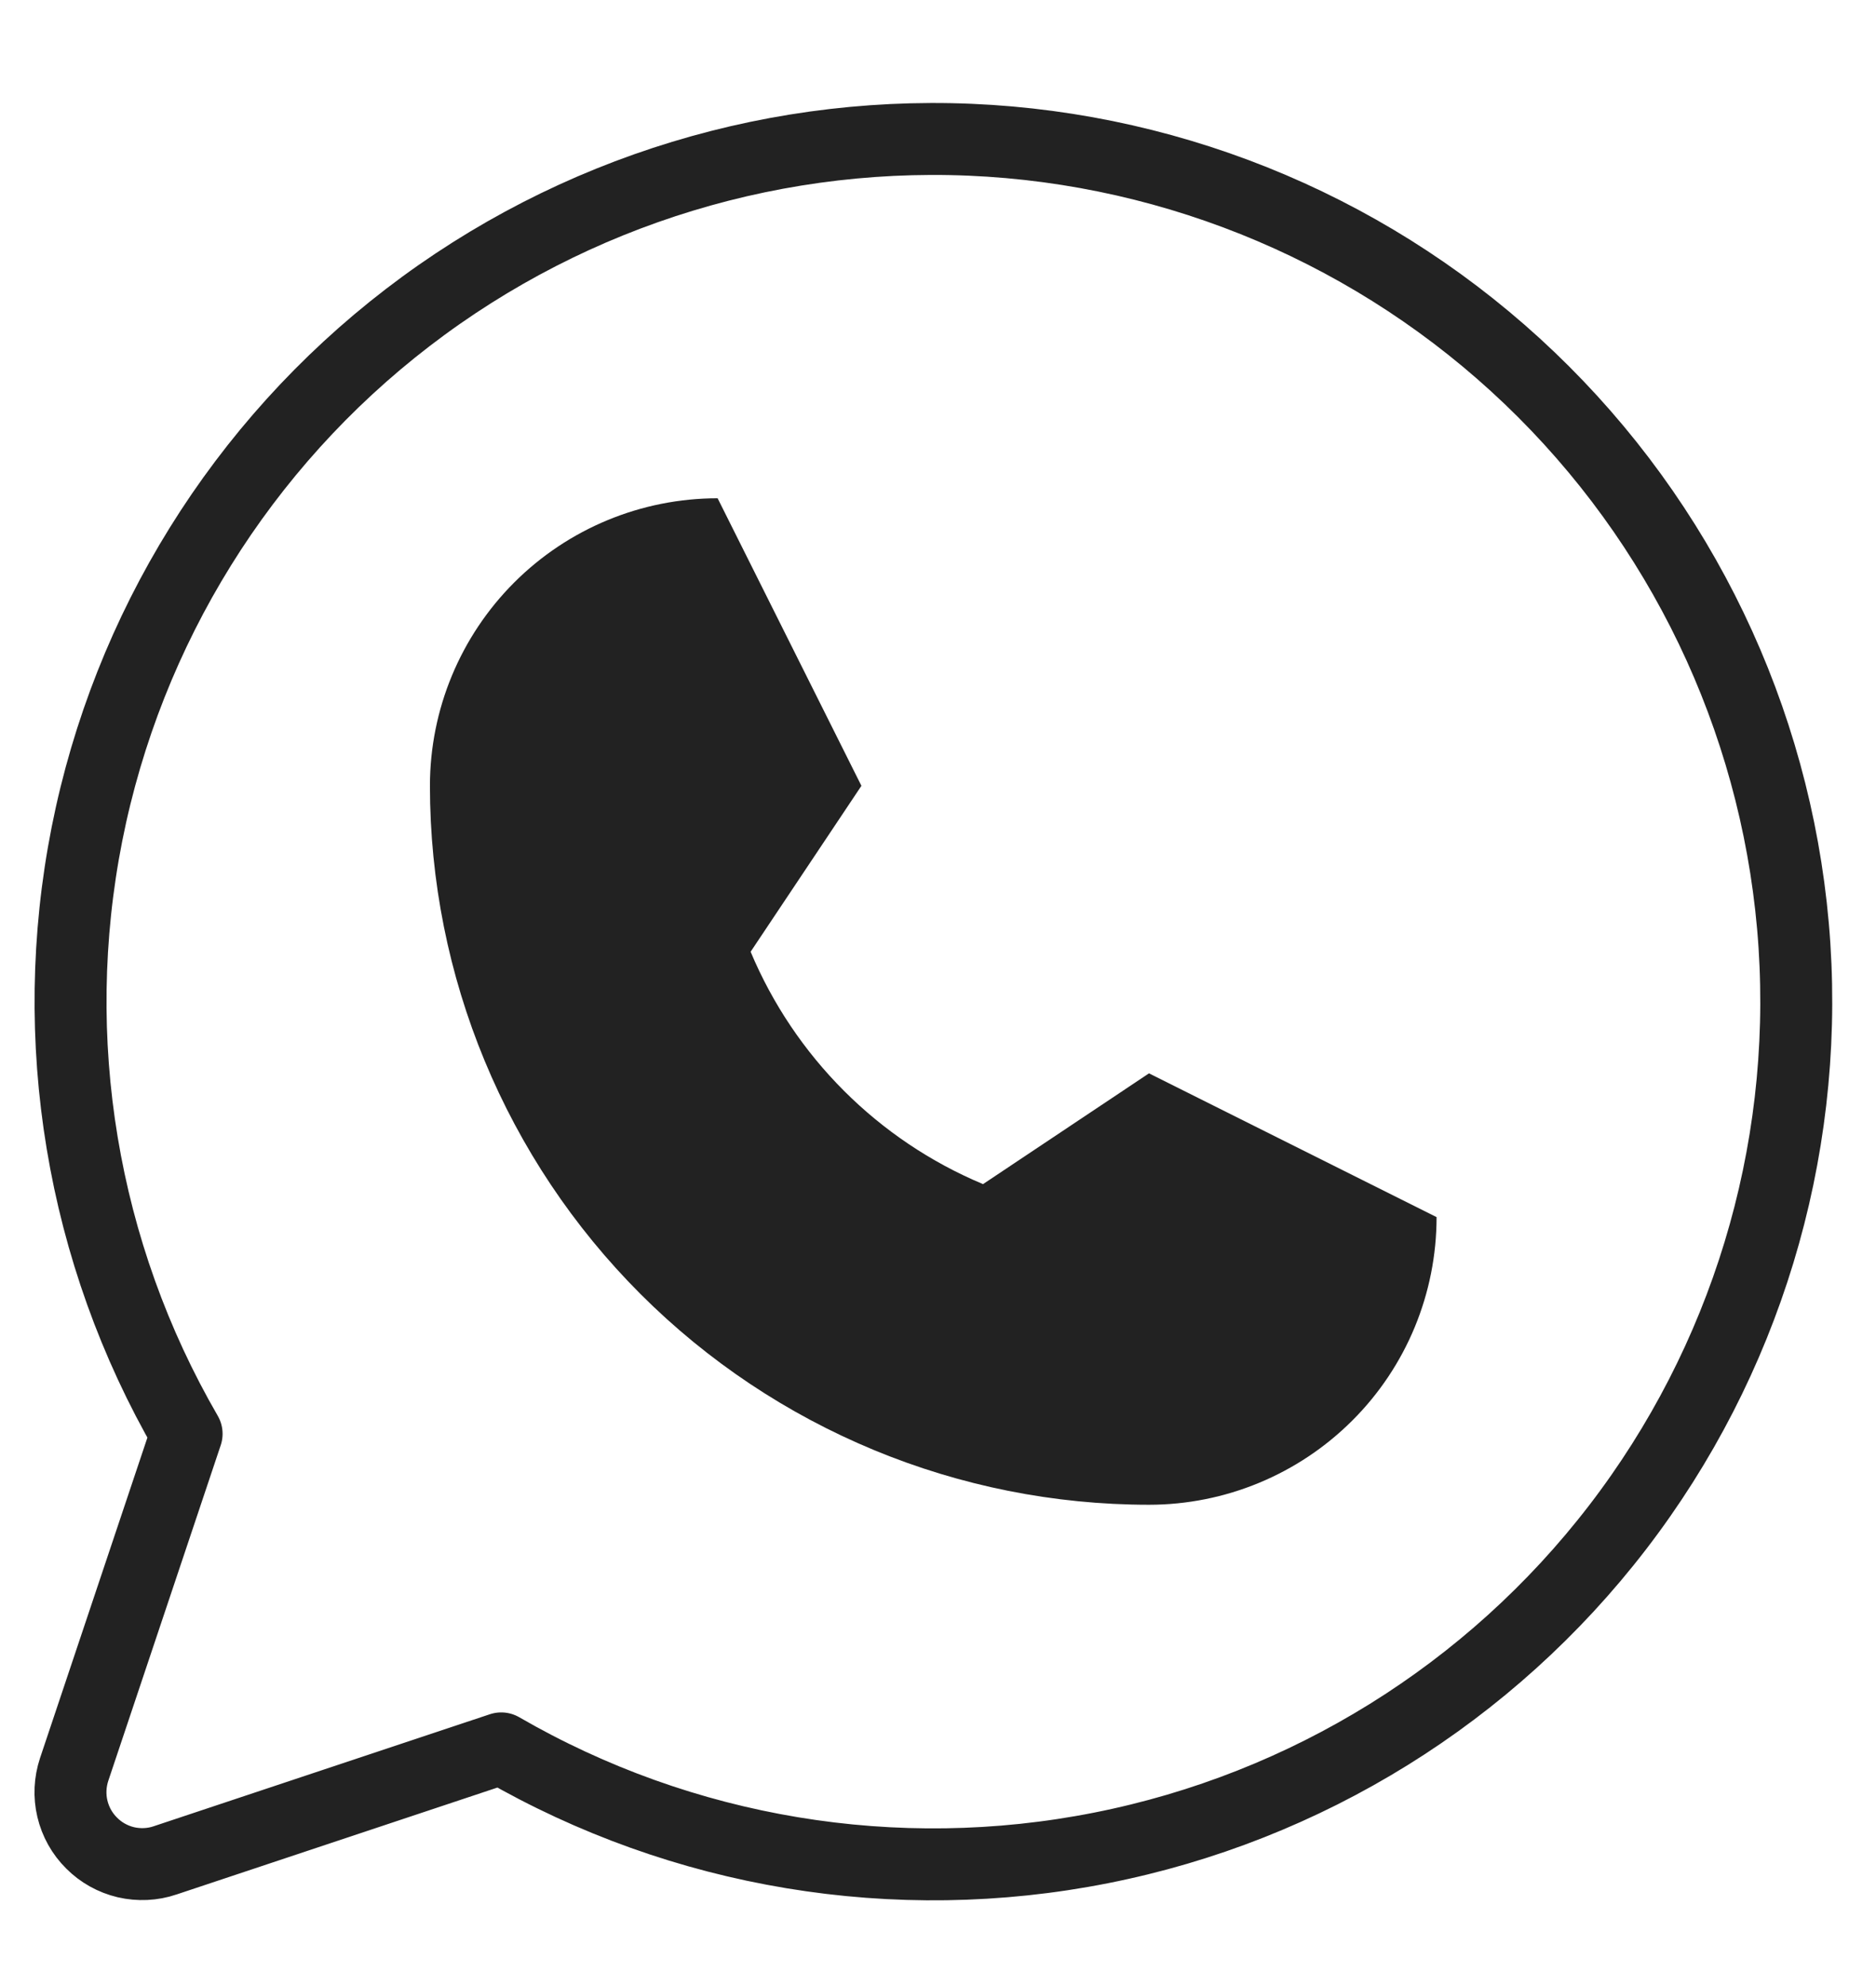
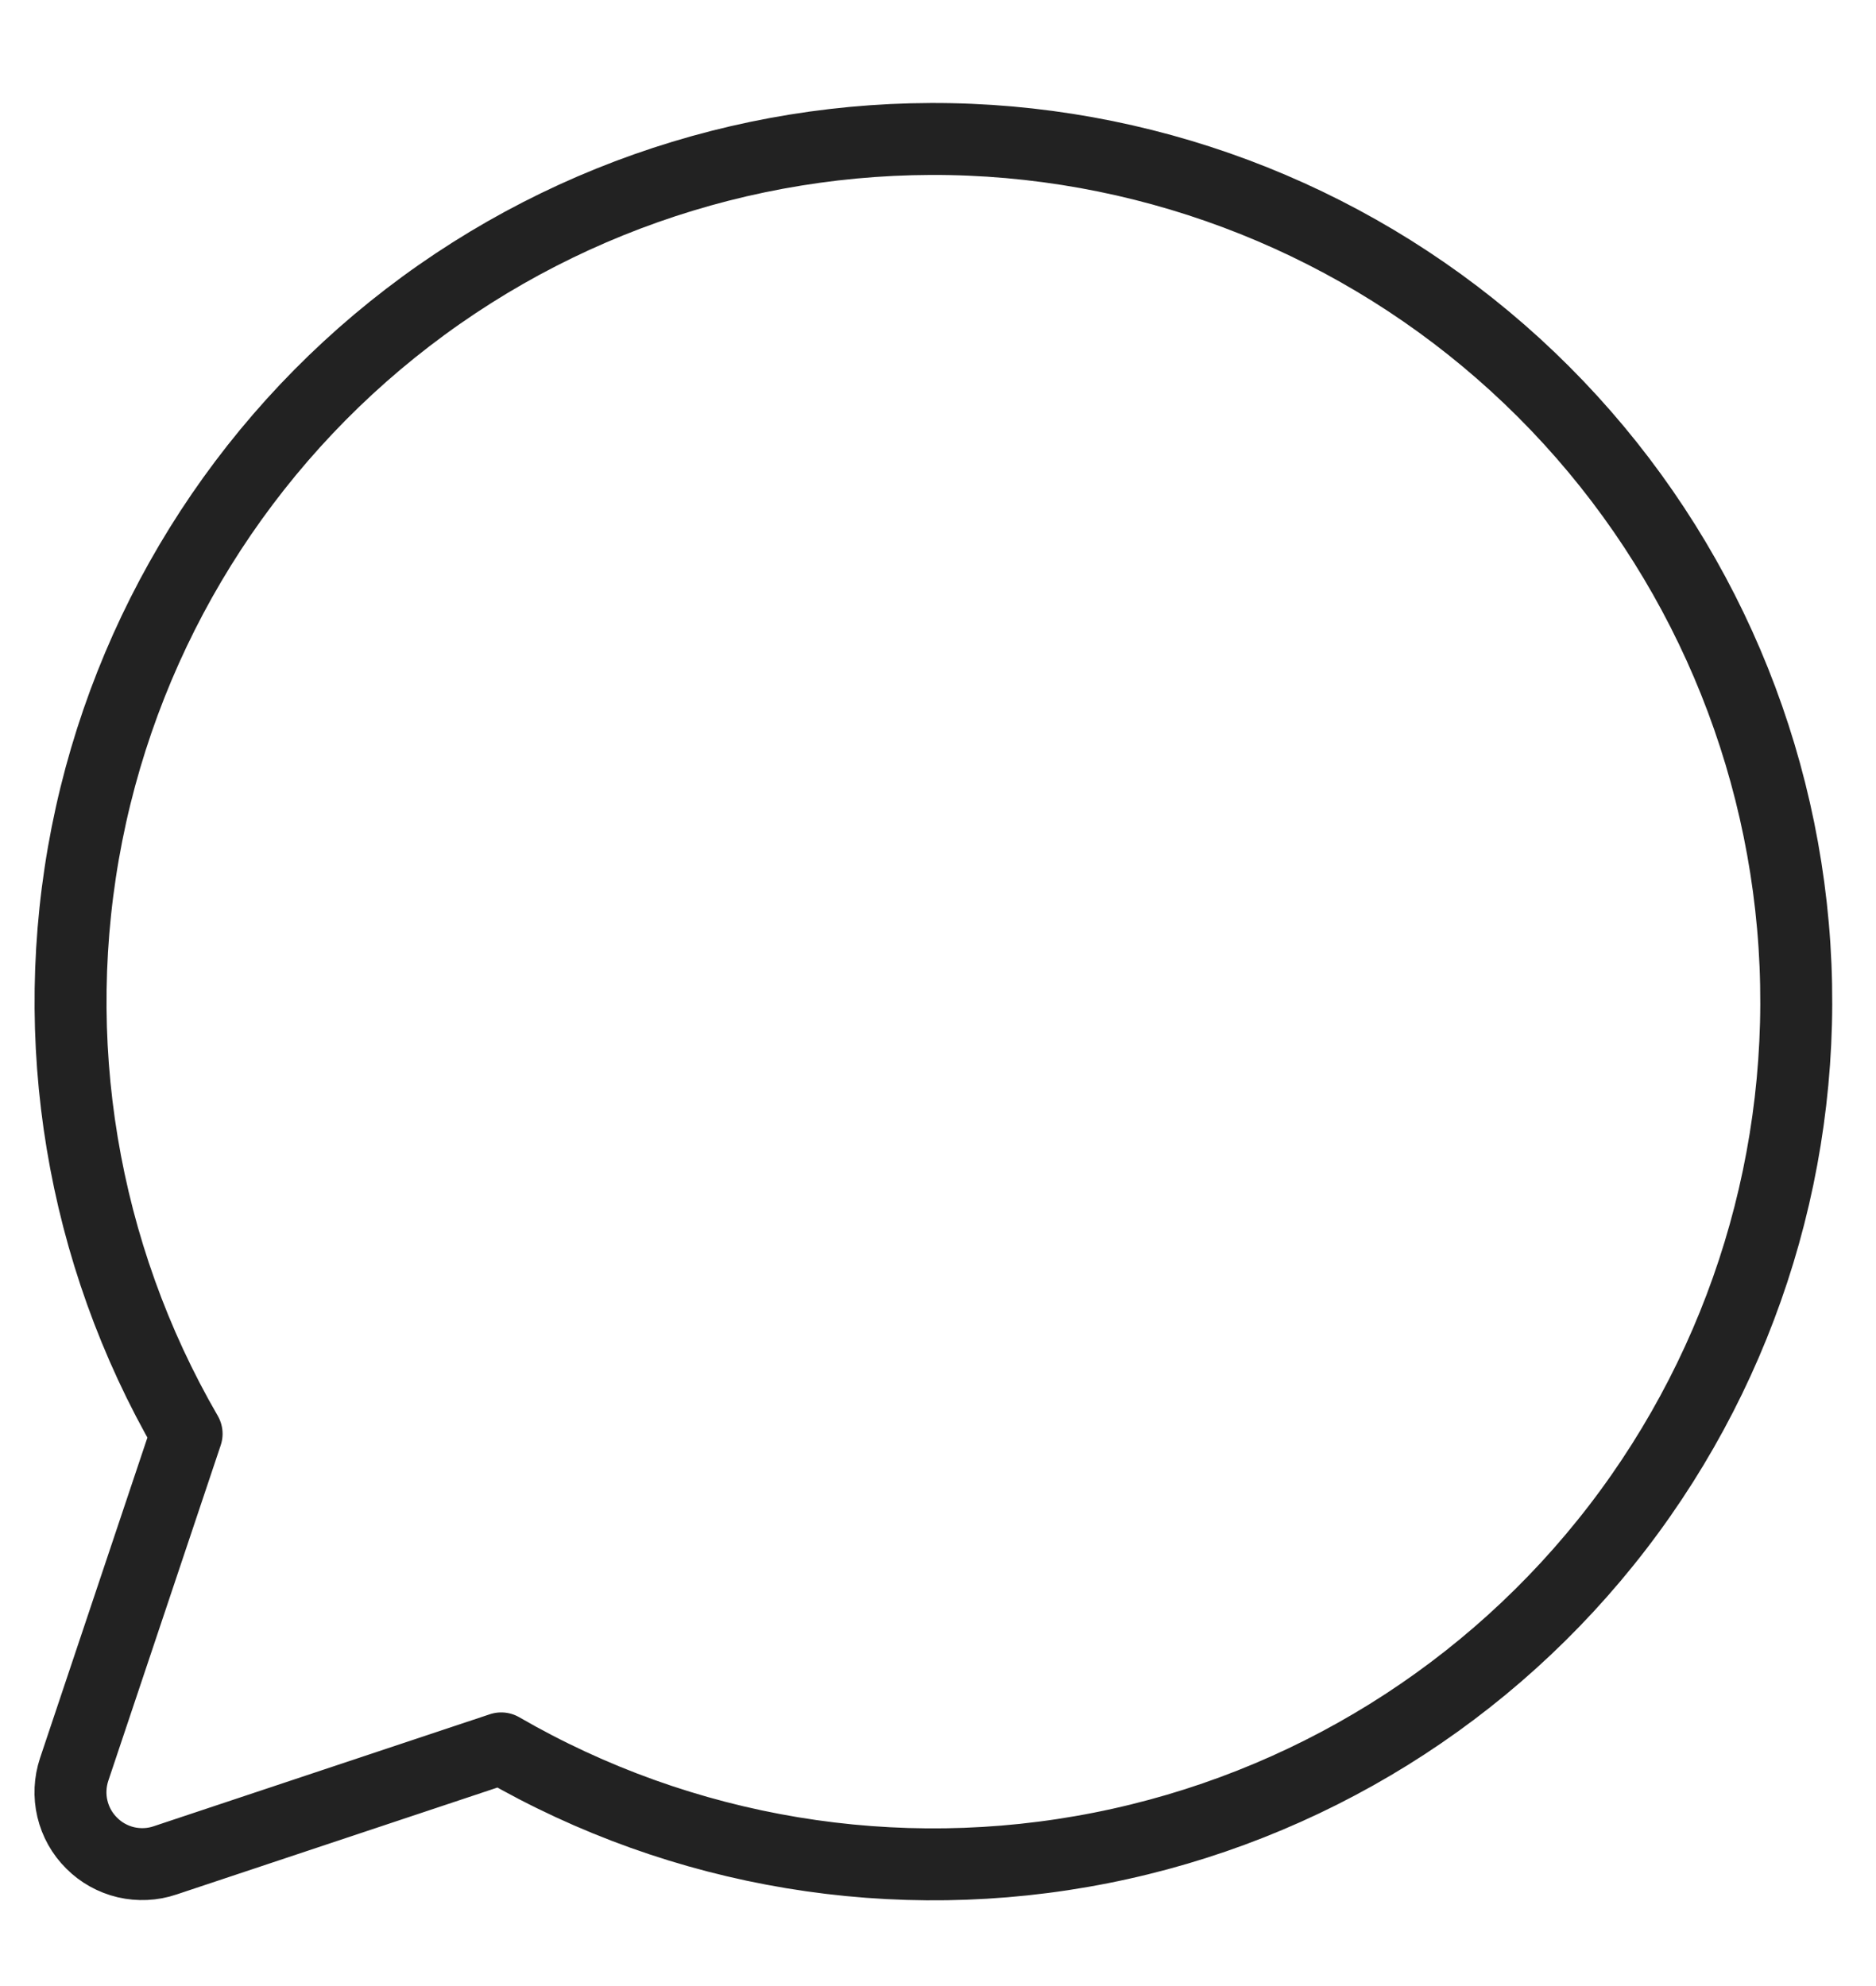
<svg xmlns="http://www.w3.org/2000/svg" width="17" height="18" viewBox="0 0 17 18" fill="none">
-   <path d="M3.896 7.122C3.896 6.431 4.171 5.768 4.66 5.279C5.149 4.79 5.812 4.516 6.503 4.516L7.806 7.122L6.802 8.626C7.201 9.577 7.957 10.334 8.908 10.732L10.412 9.728L13.018 11.031C13.018 11.723 12.744 12.386 12.255 12.874C11.766 13.363 11.103 13.638 10.412 13.638C8.684 13.638 7.027 12.951 5.805 11.729C4.583 10.507 3.896 8.85 3.896 7.122Z" fill="#222222" />
  <path d="M4.542 15.846C6.184 16.796 8.116 17.117 9.978 16.748C11.839 16.38 13.503 15.347 14.659 13.842C15.815 12.337 16.384 10.463 16.261 8.569C16.137 6.676 15.329 4.892 13.987 3.55C12.645 2.208 10.861 1.4 8.968 1.276C7.074 1.153 5.2 1.722 3.695 2.878C2.19 4.034 1.157 5.698 0.788 7.559C0.42 9.421 0.74 11.353 1.691 12.995L0.672 16.037C0.634 16.152 0.628 16.275 0.656 16.393C0.684 16.511 0.744 16.619 0.83 16.704C0.915 16.79 1.023 16.85 1.141 16.878C1.258 16.905 1.382 16.9 1.496 16.861L4.542 15.846Z" stroke="#222222" stroke-width="0.652" stroke-linecap="round" stroke-linejoin="round" />
</svg>